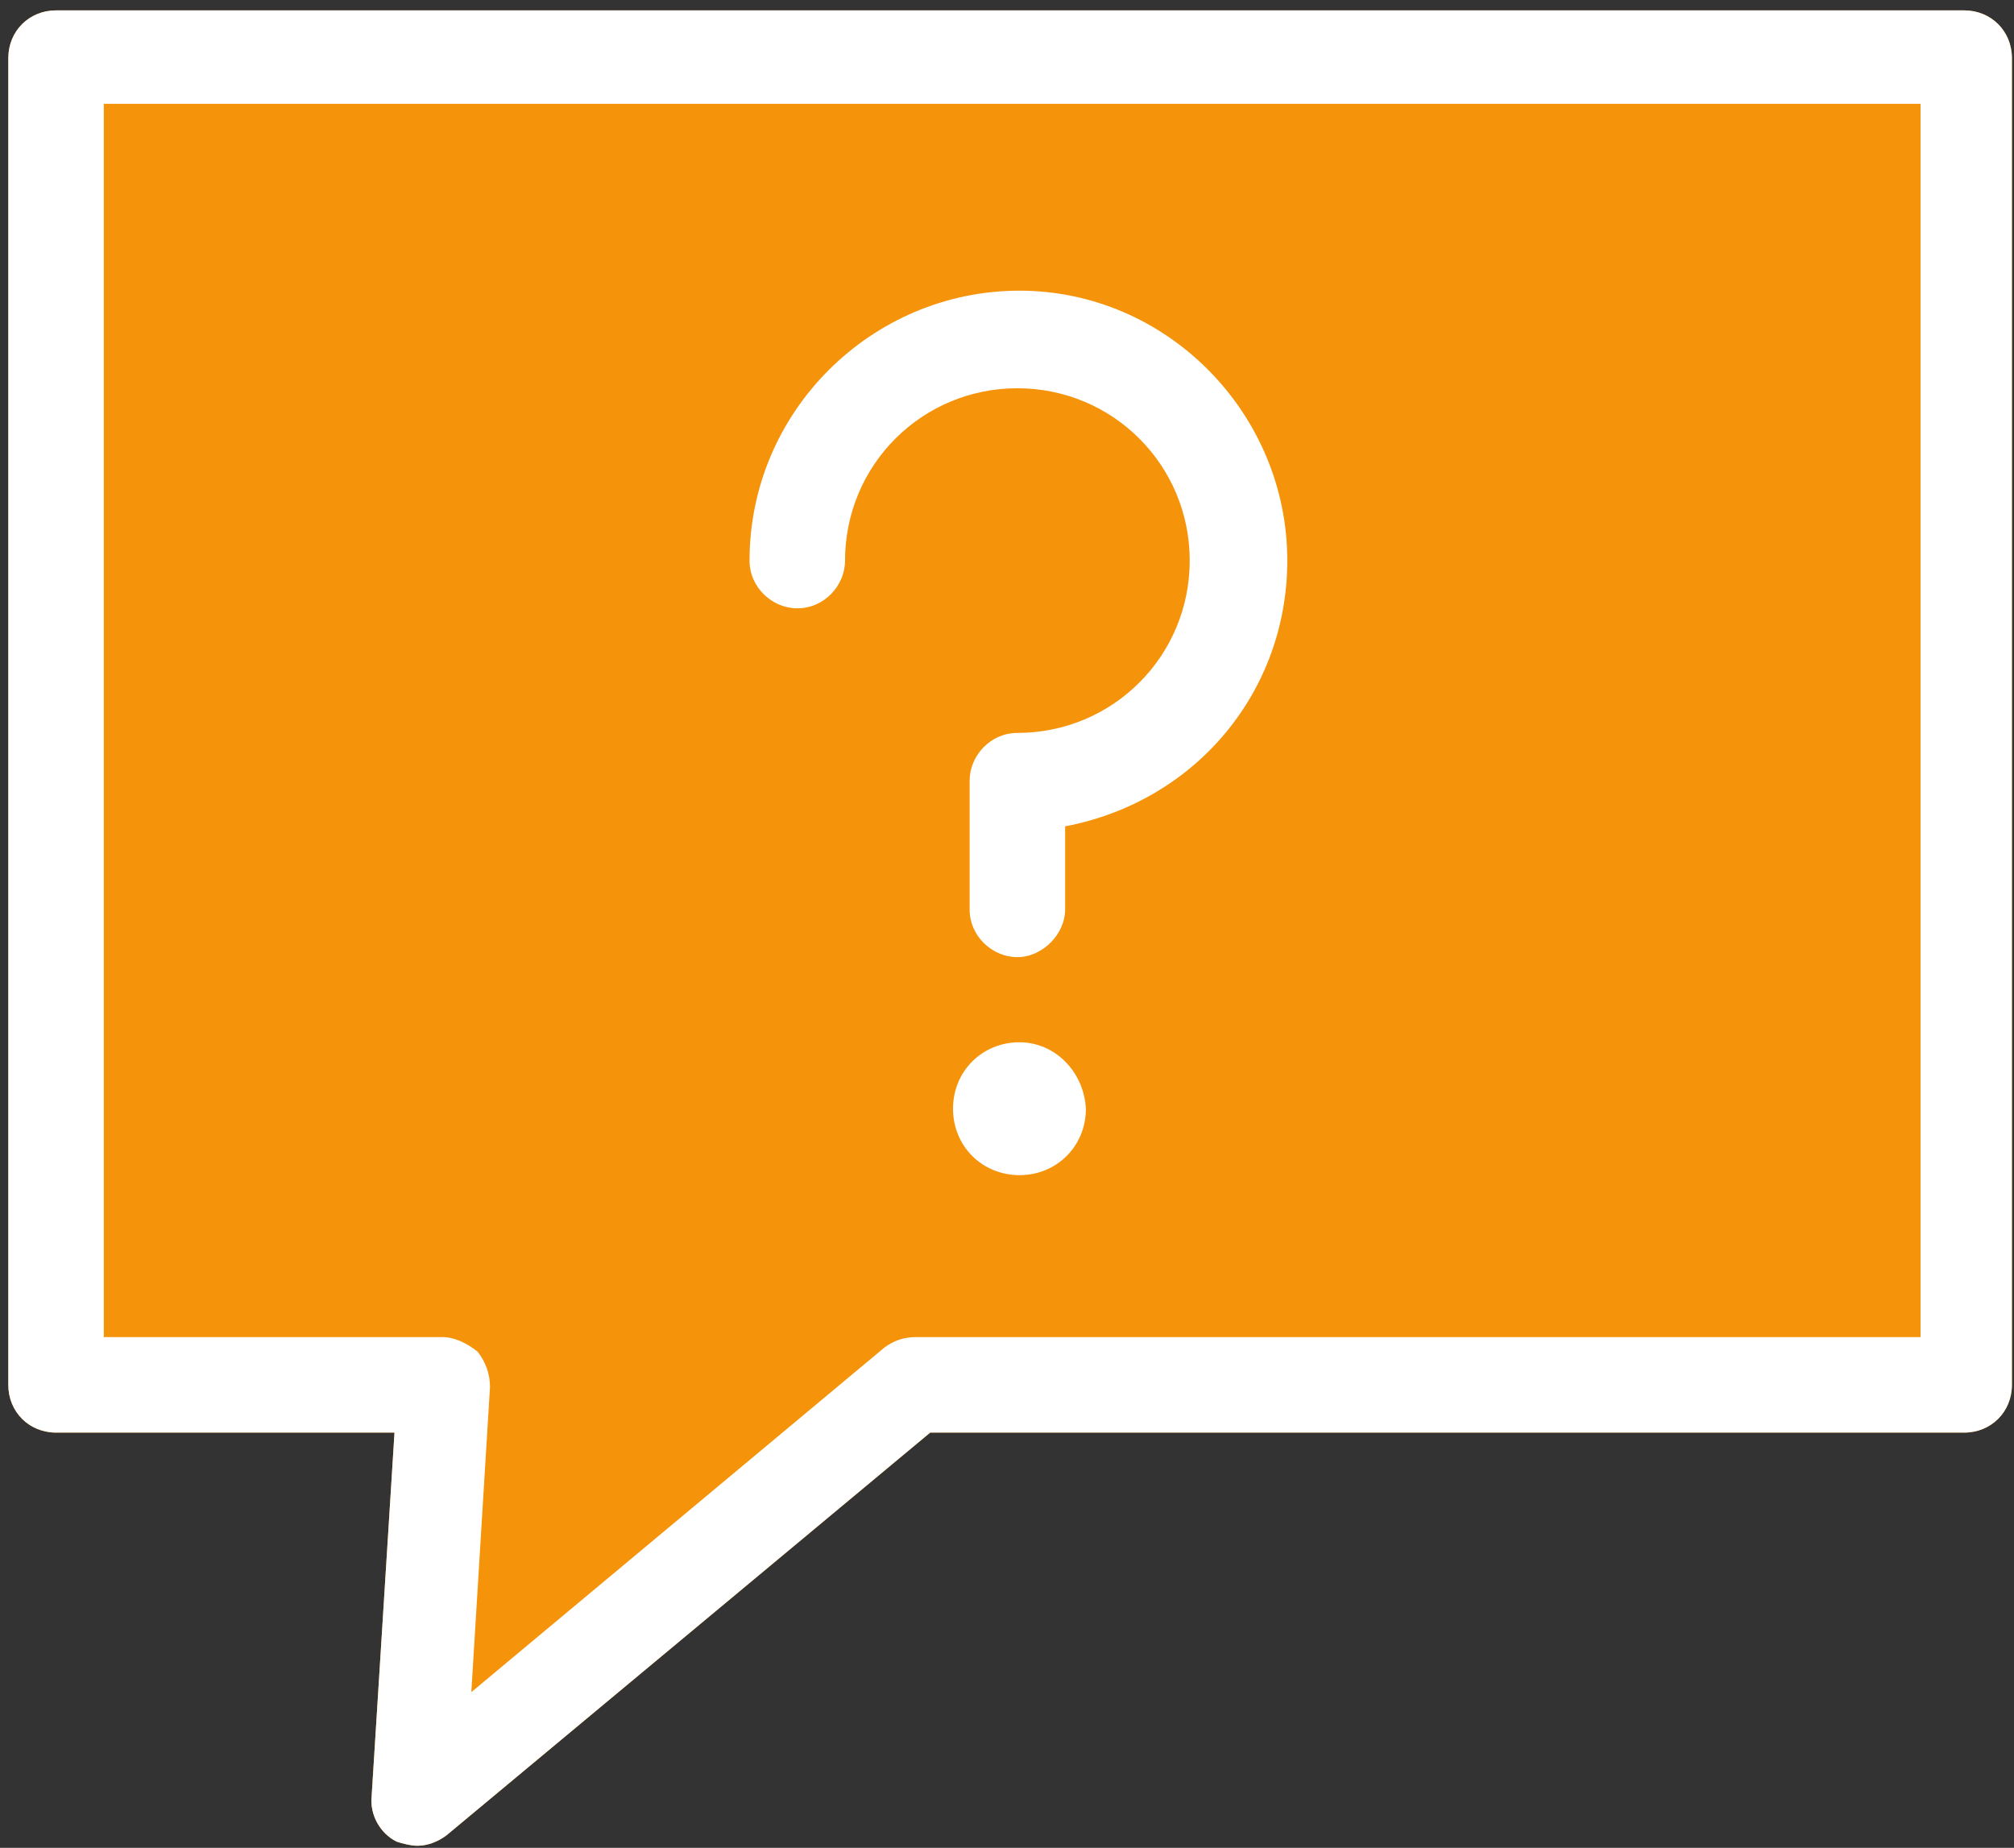
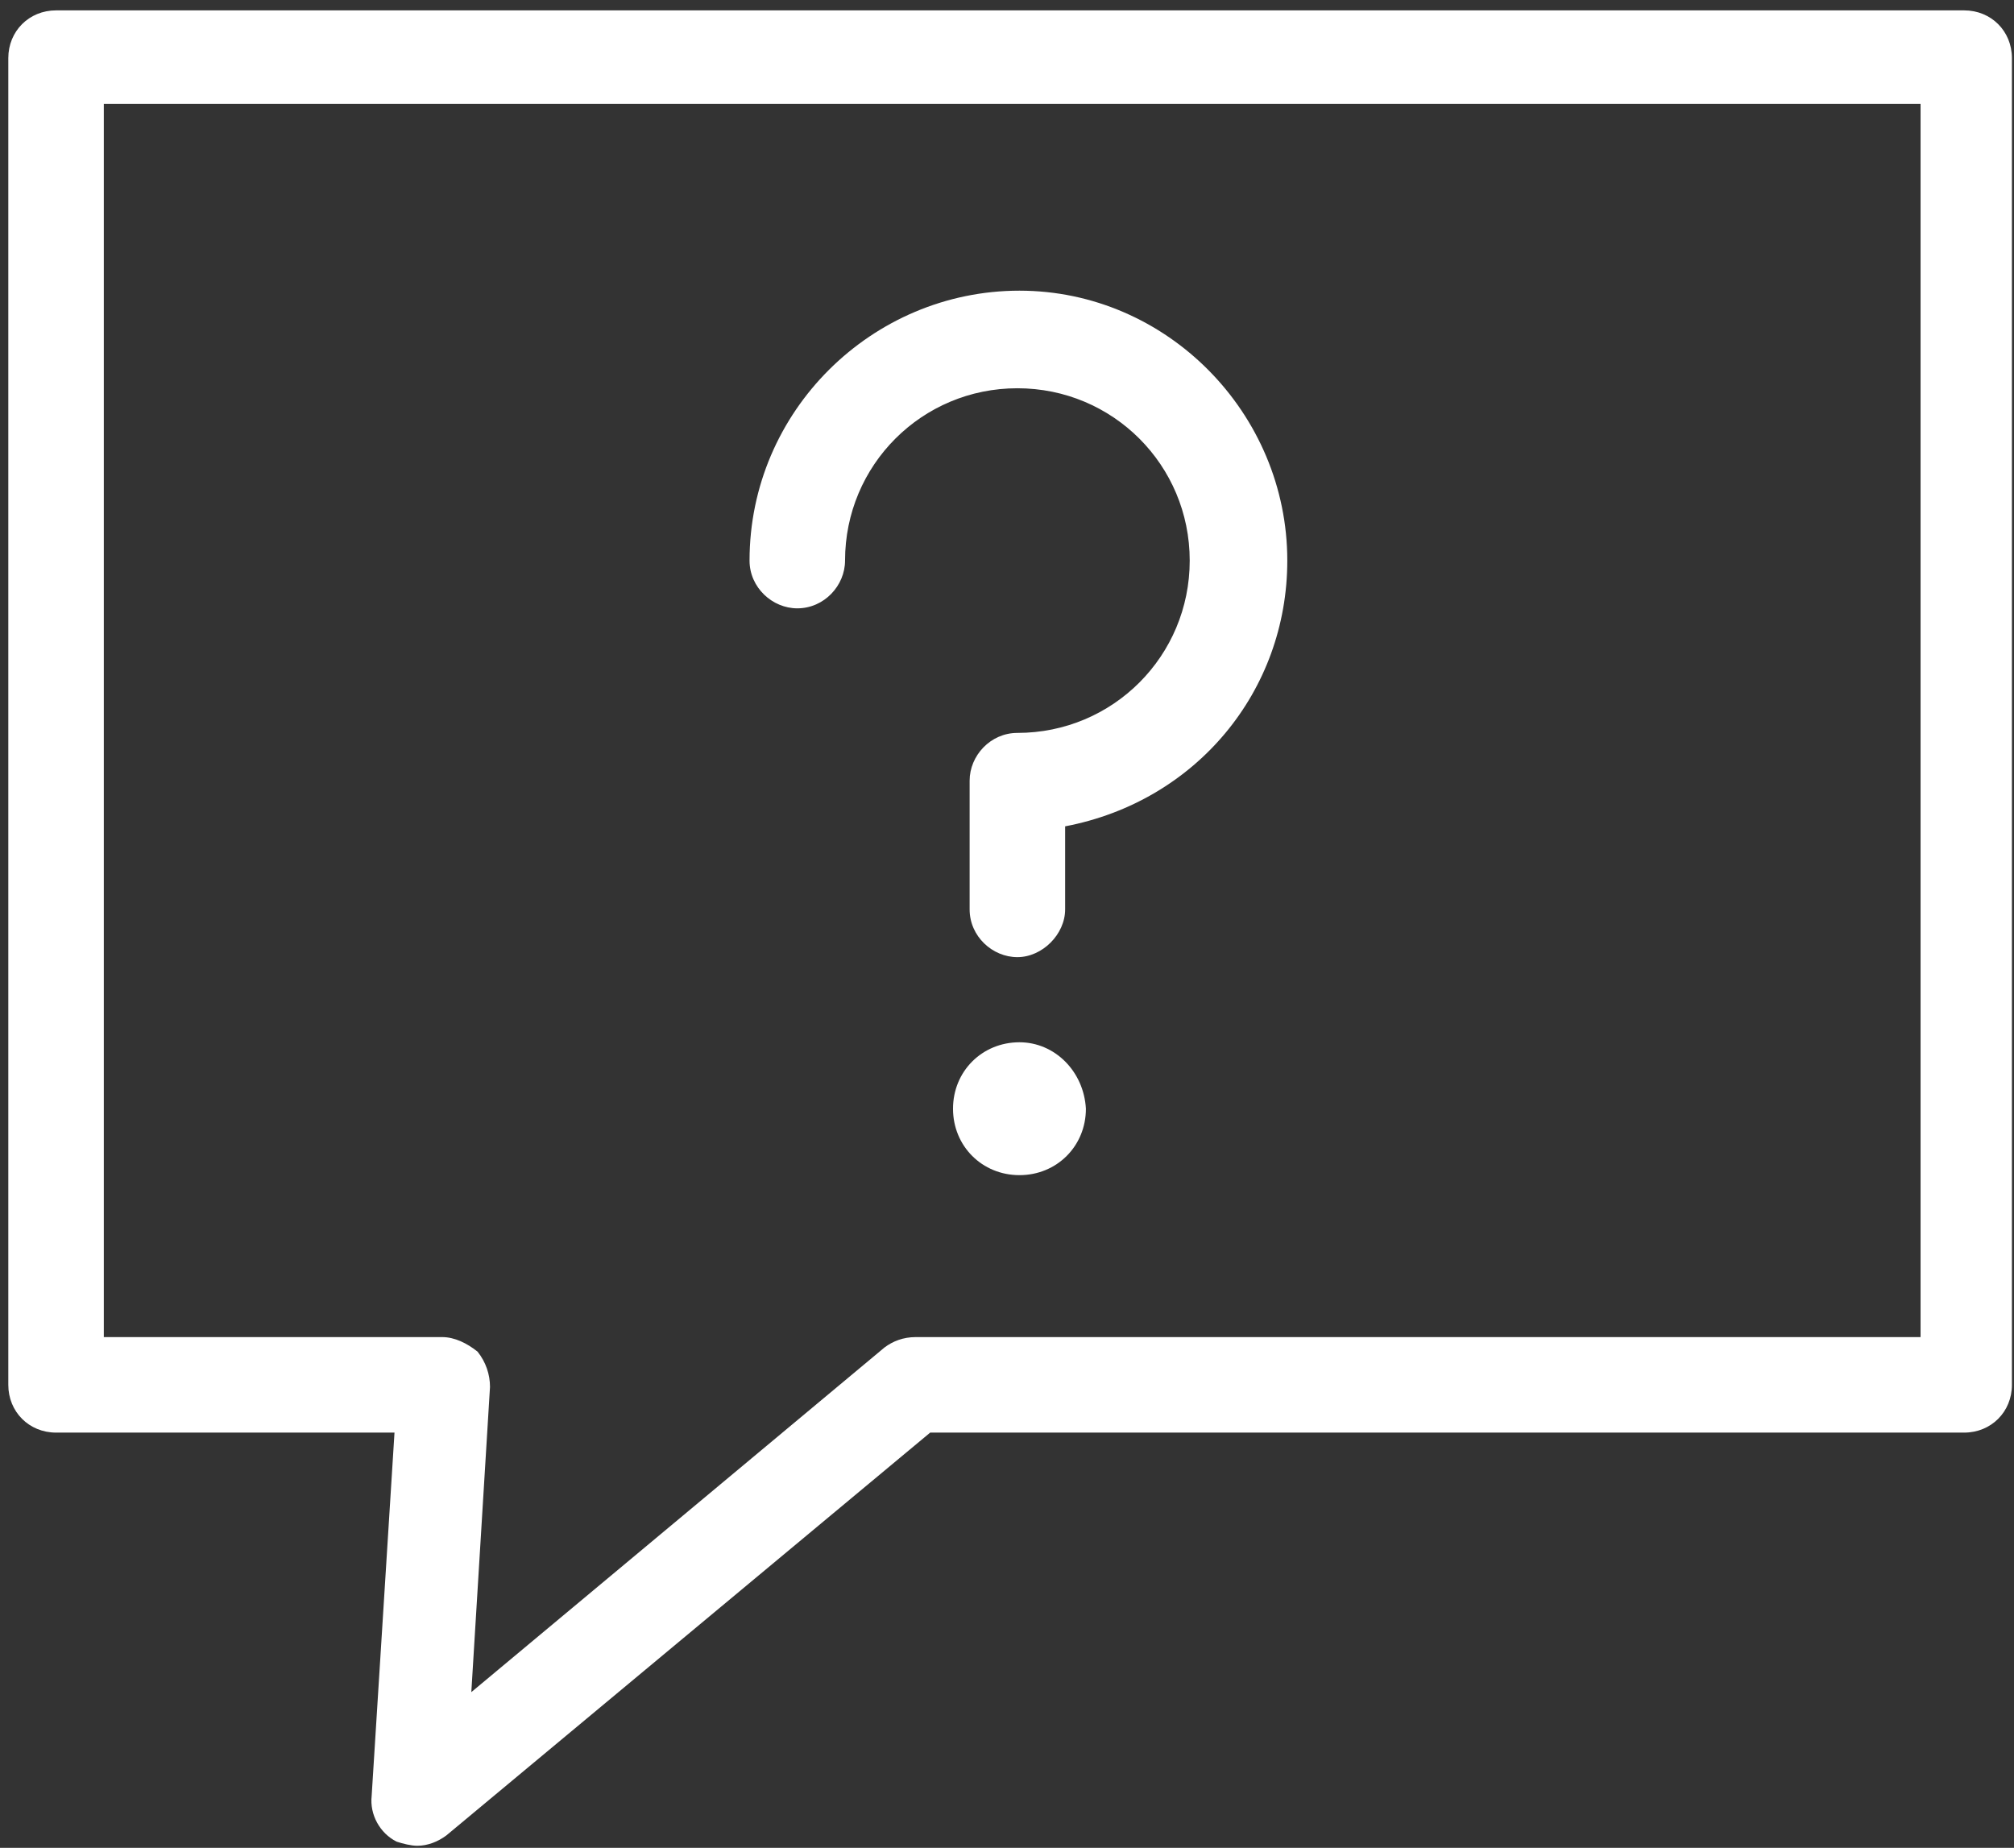
<svg xmlns="http://www.w3.org/2000/svg" width="97px" height="89px" viewBox="0 0 97 89" version="1.1">
  <rect x="0" y="0" width="97" height="89" fill="#333333" stroke="none" />
  <g id="Symbols" stroke="none" stroke-width="1" fill="none" fill-rule="evenodd">
    <g id="Questions-to-Ask-lines" transform="translate(-664, 0)">
      <g id="Group-2" transform="translate(664, 0)">
        <g id="noun_ask-question_1069437">
          <g>
-             <path d="M20.1,88.9 C19.8,88.9 19.4,88.8 19.1,88.7 C18.3,88.3 17.8,87.4 17.9,86.5 L19,69 L2.7,69 C1.4,69 0.4,68 0.4,66.7 L0.4,2.8 C0.4,1.5 1.4,0.5 2.7,0.5 L94.6,0.5 C95.9,0.5 96.9,1.5 96.9,2.8 L96.9,66.7 C96.9,68 95.9,69 94.6,69 L44.8,69 L21.5,88.4 C21.1,88.7 20.6,88.9 20.1,88.9 Z" id="Shape" fill=" #F5930A" fill-rule="nonzero" />
-           </g>
+             </g>
        </g>
        <g id="noun_ask-question_1069437">
          <g>
            <path d="M49.1,50.2 C47.3,50.2 45.9,51.6 45.9,53.4 C45.9,55.2 47.3,56.6 49.1,56.6 C50.9,56.6 52.3,55.2 52.3,53.4 C52.2,51.6 50.8,50.2 49.1,50.2 Z" id="Path" fill="#FFFFFF" fill-rule="nonzero" />
            <path d="M49.1,14 C42,14 36.1,19.8 36.1,27 C36.1,28.3 37.2,29.3 38.4,29.3 C39.7,29.3 40.7,28.2 40.7,27 C40.7,22.4 44.4,18.7 49,18.7 C53.6,18.7 57.3,22.4 57.3,27 C57.3,31.6 53.6,35.3 49,35.3 C47.7,35.3 46.7,36.4 46.7,37.6 L46.7,43.8 C46.7,45.1 47.8,46.1 49,46.1 C50.2,46.1 51.3,45 51.3,43.8 L51.3,39.8 C57.6,38.6 62,33.3 62,27 C62,19.9 56.2,14 49.1,14 Z" id="Path" fill="#FFFFFF" fill-rule="nonzero" />
            <path d="M20.1,88.9 C19.8,88.9 19.4,88.8 19.1,88.7 C18.3,88.3 17.8,87.4 17.9,86.5 L19,69 L2.7,69 C1.4,69 0.4,68 0.4,66.7 L0.4,2.8 C0.4,1.5 1.4,0.5 2.7,0.5 L94.6,0.5 C95.9,0.5 96.9,1.5 96.9,2.8 L96.9,66.7 C96.9,68 95.9,69 94.6,69 L44.8,69 L21.5,88.4 C21.1,88.7 20.6,88.9 20.1,88.9 Z M5,64.4 L21.3,64.4 C21.9,64.4 22.5,64.7 23,65.1 C23.4,65.6 23.6,66.2 23.6,66.8 L22.7,81.5 L42.6,64.9 C43,64.6 43.5,64.4 44.1,64.4 L92.5,64.4 L92.5,5 L5,5 L5,64.4 Z" id="Shape" fill="#FFFFFF" fill-rule="nonzero" />
          </g>
        </g>
      </g>
    </g>
  </g>
</svg>